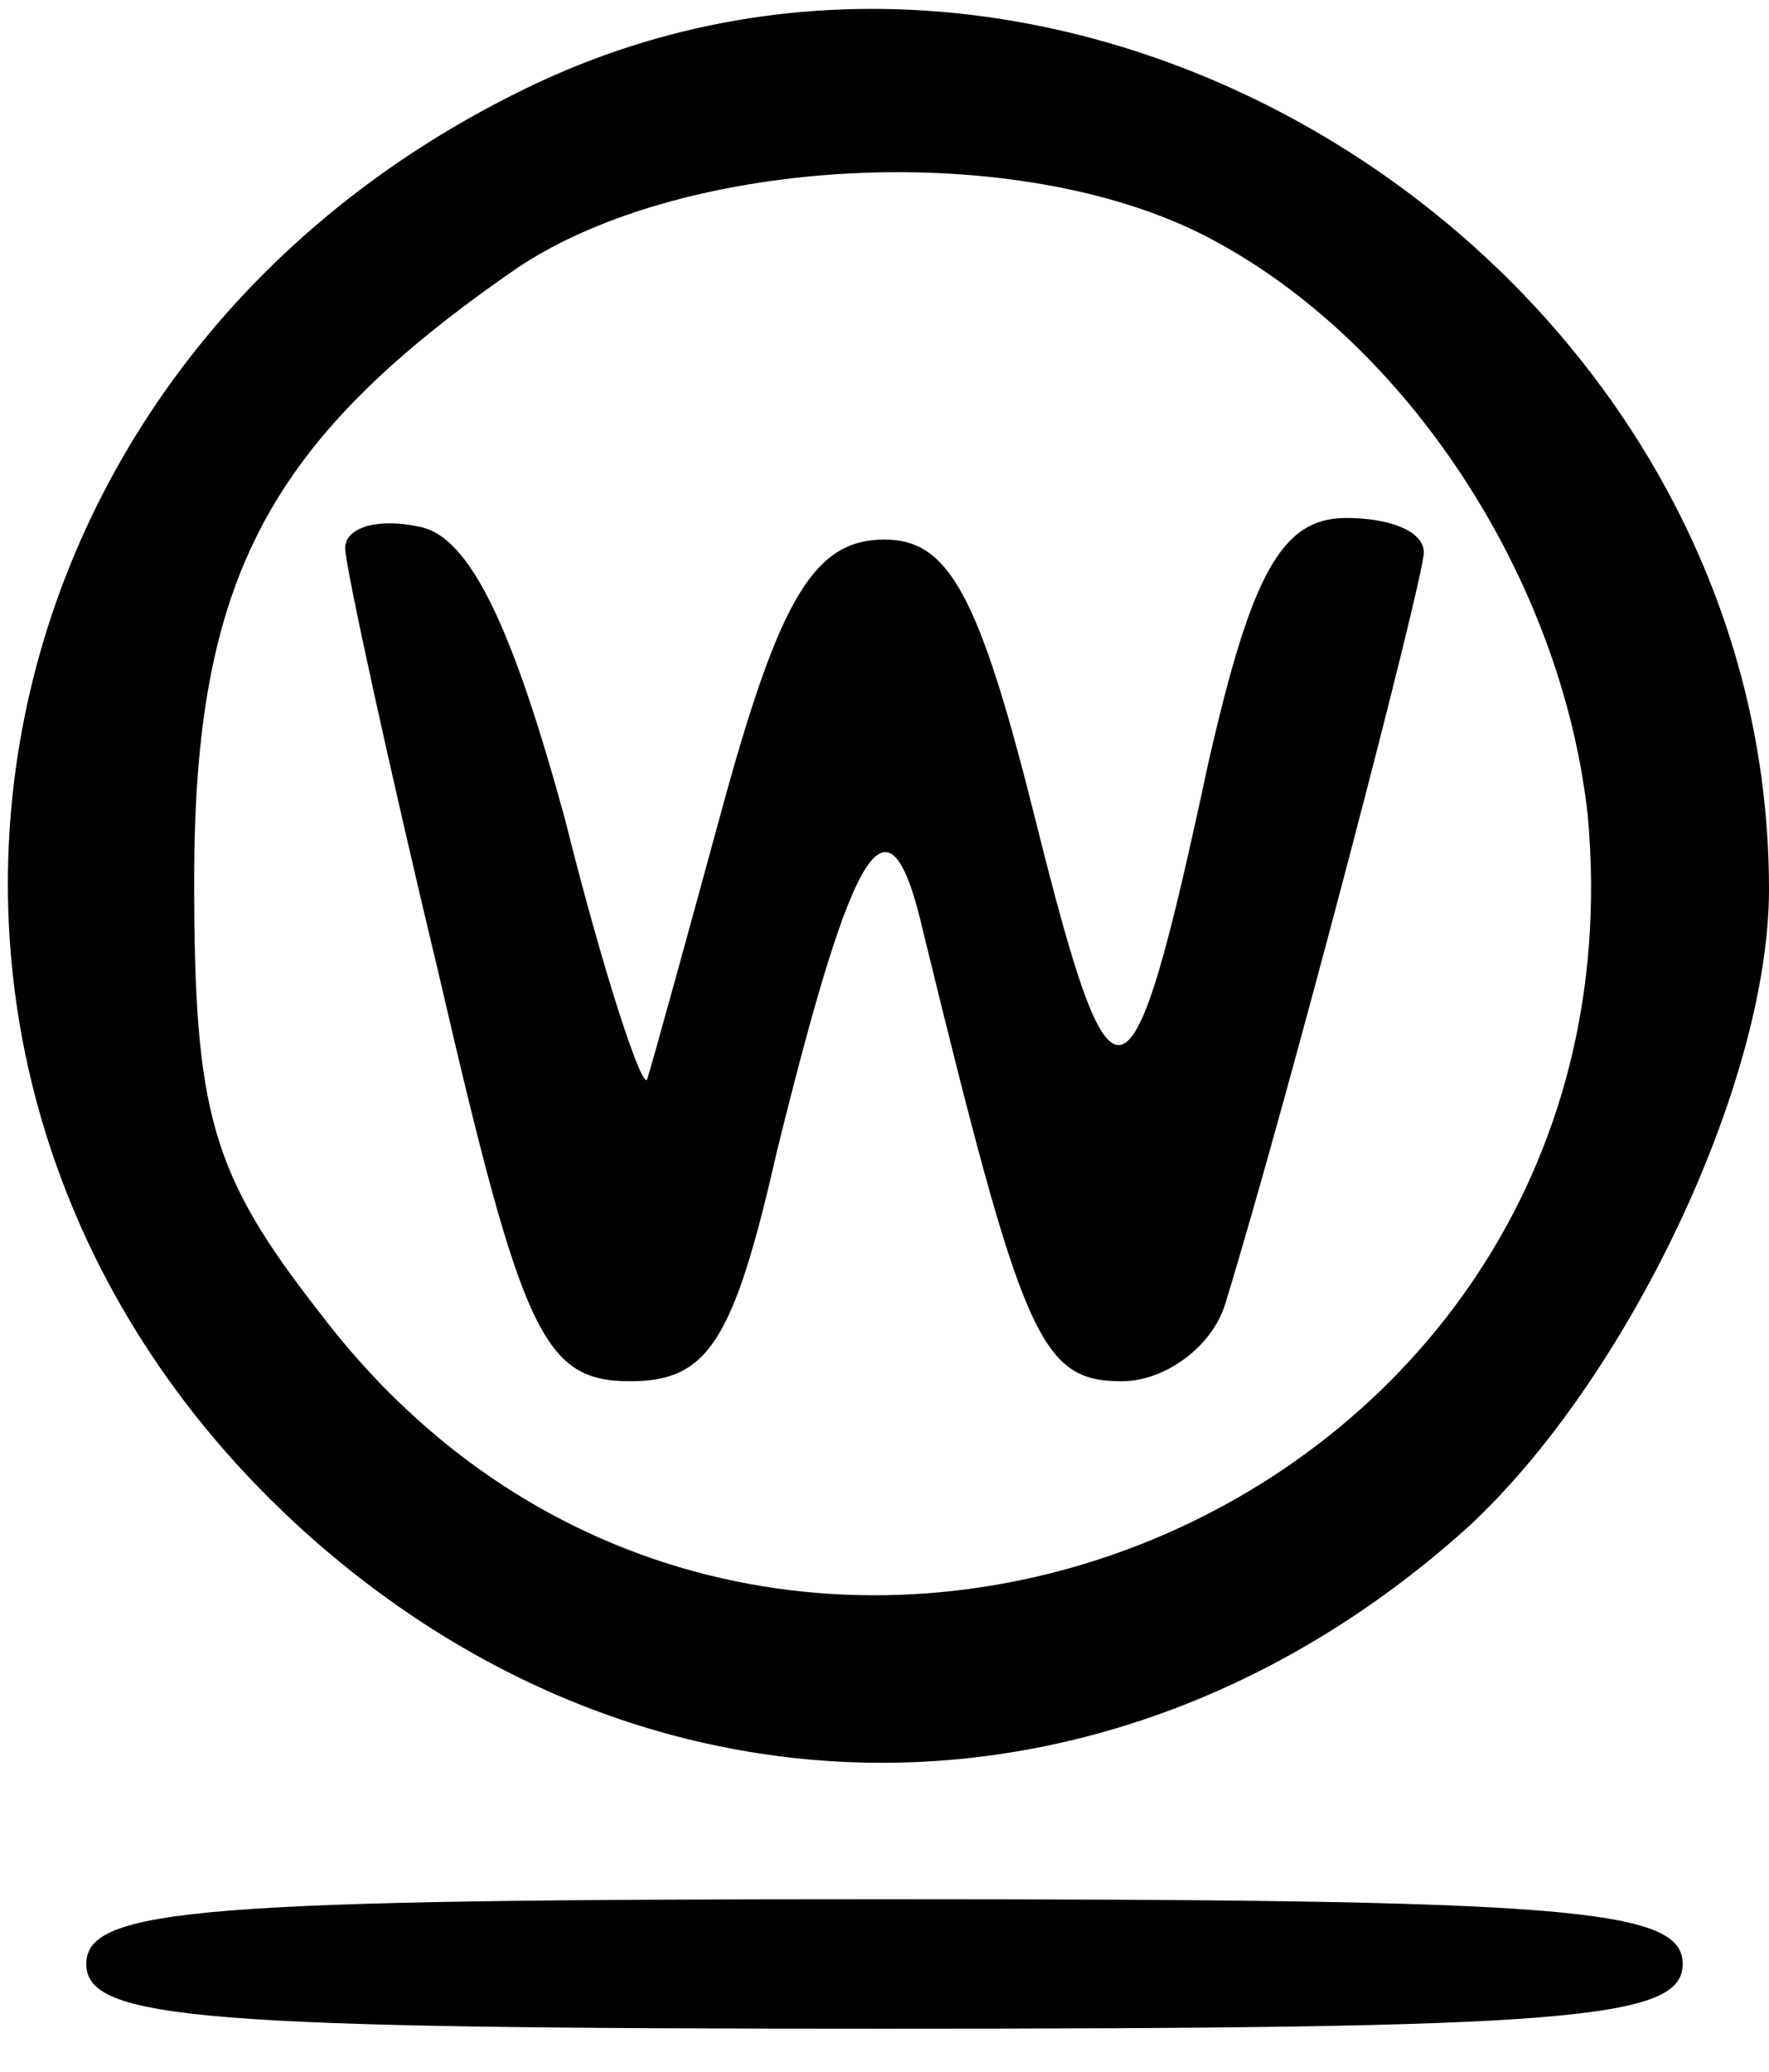
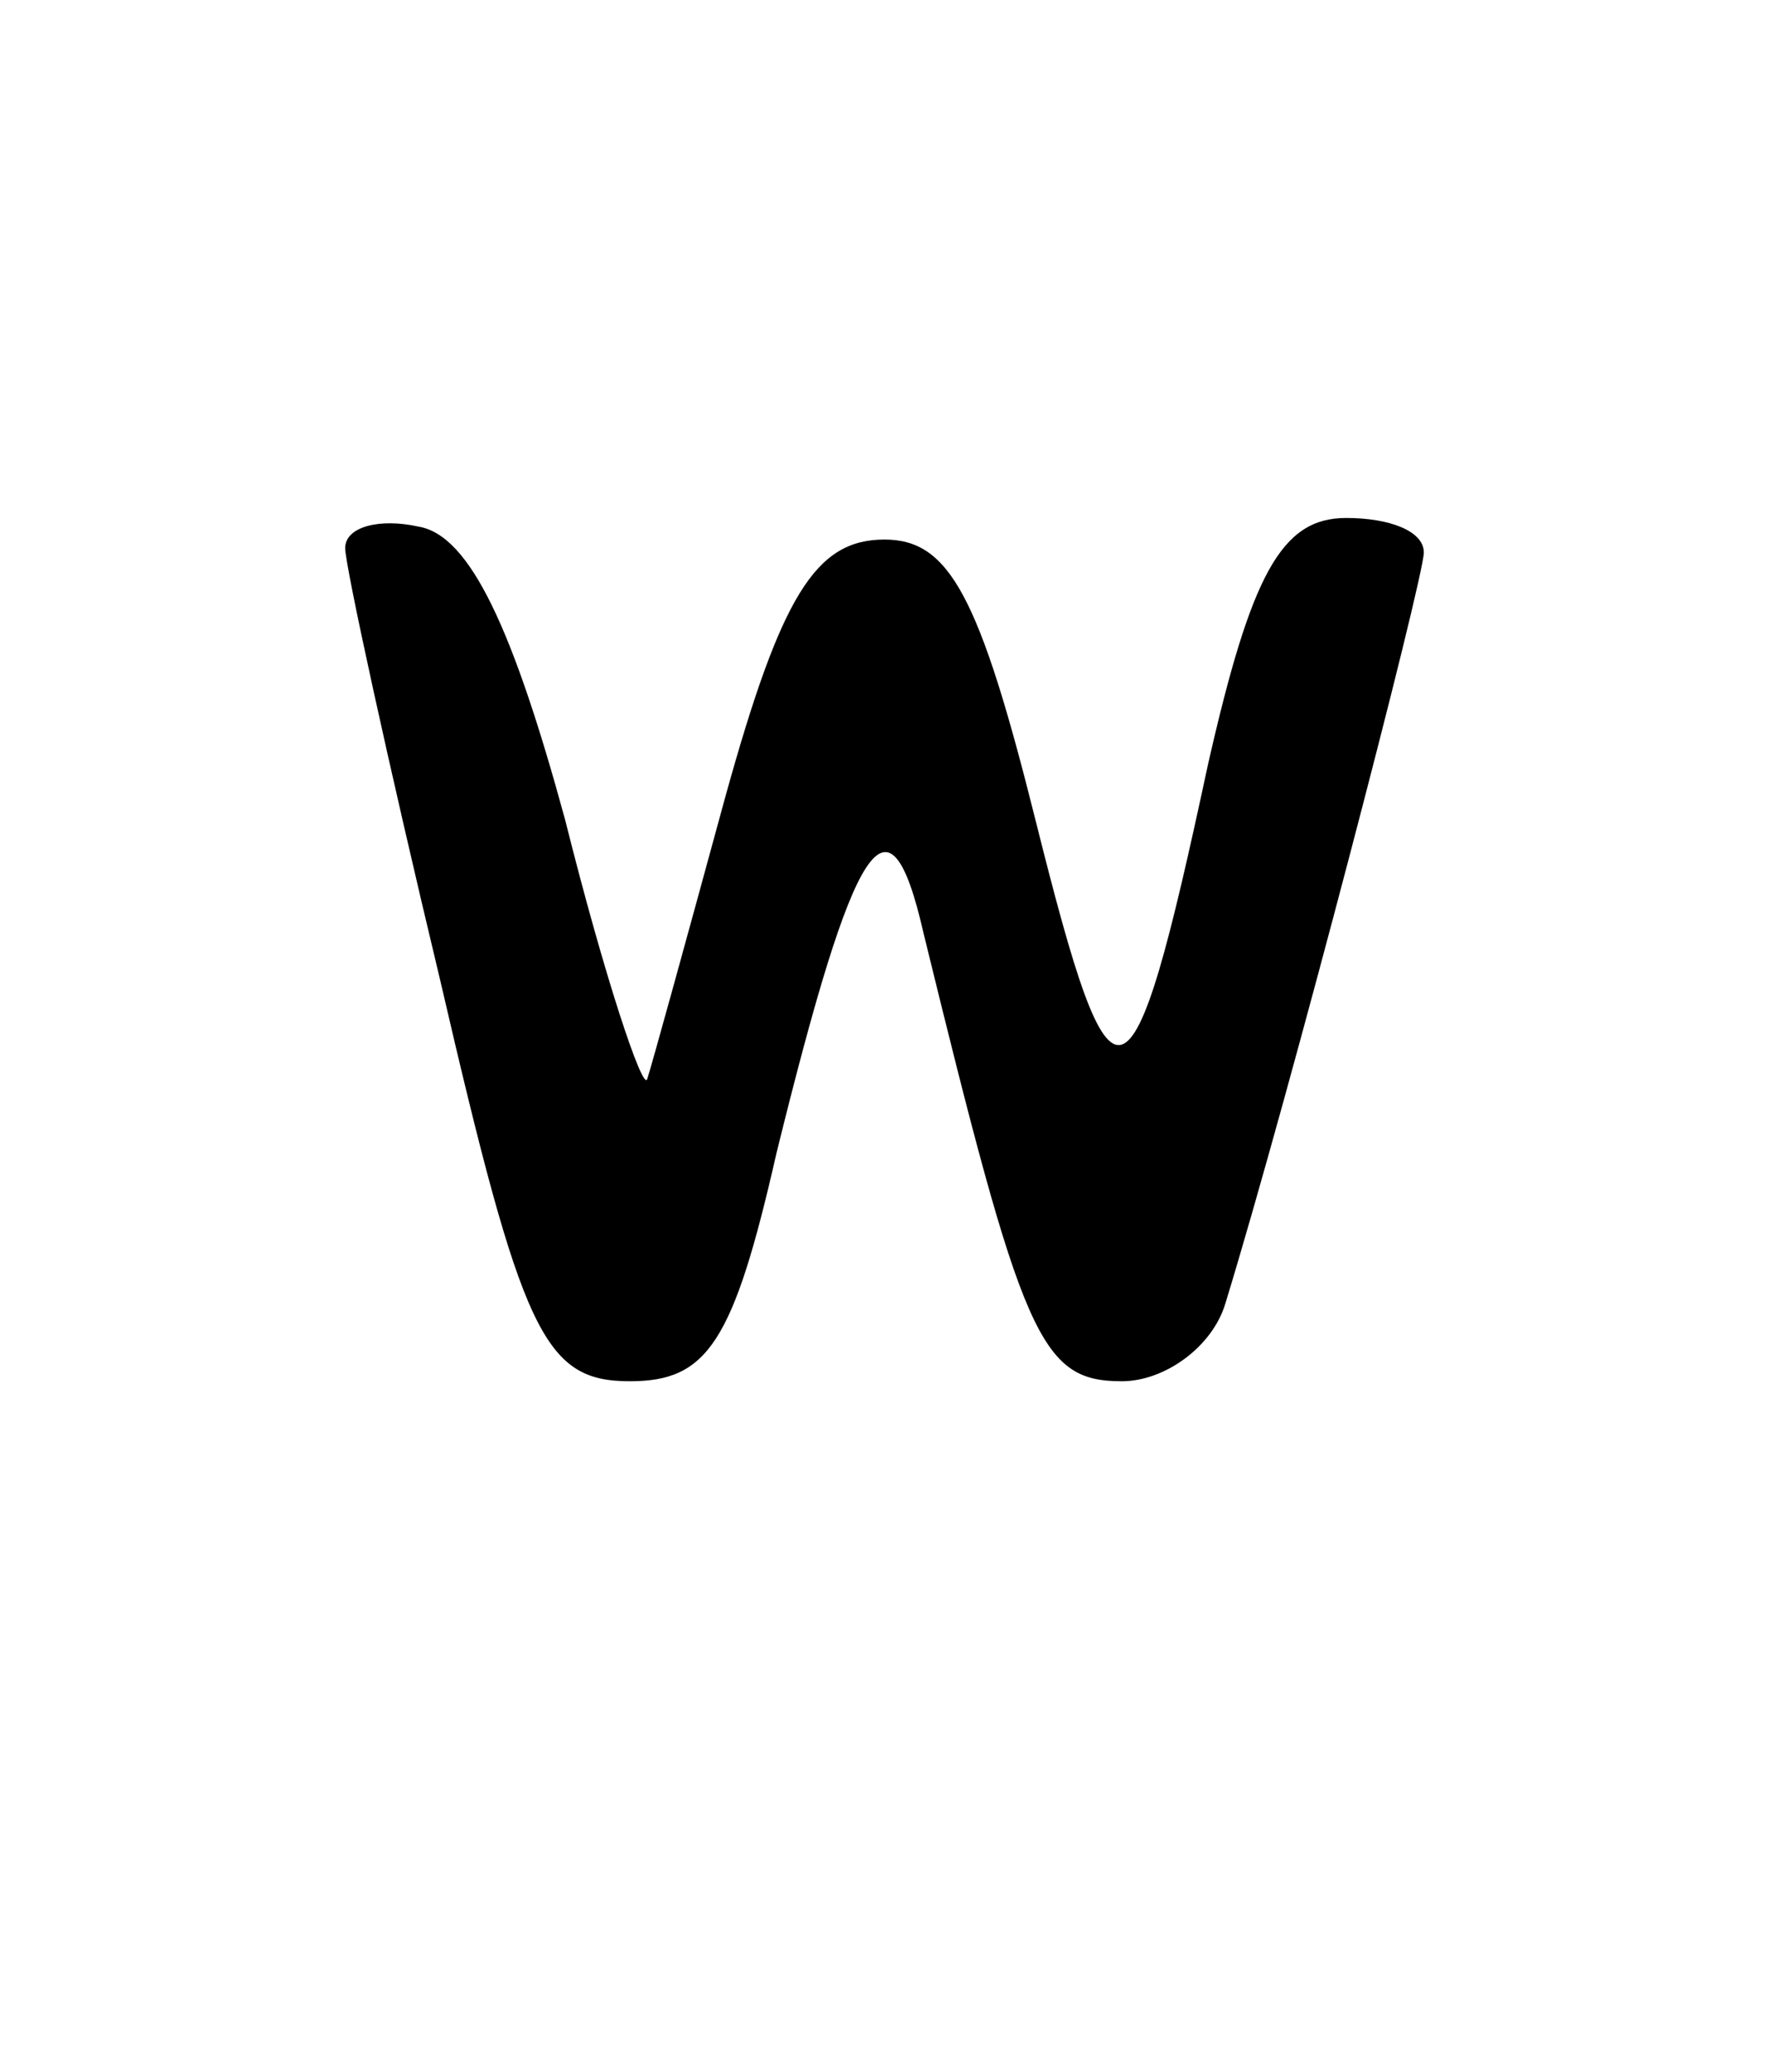
<svg xmlns="http://www.w3.org/2000/svg" version="1.0" width="41pt" height="48pt" viewBox="0 0 41 48" preserveAspectRatio="xMidYMid meet">
  <g transform="translate(0,48) scale(0.1,-0.1)" fill="#000000" stroke="none">
-     <path d="M125 461 c-139 -65 -166 -238 -52 -338 80 -70 188 -68 267 3 37 34 70 103 70 148 0 143 -158 246 -285 187z m155 -36 c46 -24 82 -79 88 -134 15 -165 -194 -247 -294 -115 -25 32 -29 46 -29 100 0 70 17 102 75 142 39 26 116 30 160 7z" />
    <path d="M80 353 c0 -4 10 -50 22 -100 19 -82 24 -93 44 -93 18 0 24 9 34 53 18 73 26 86 34 51 23 -94 27 -104 46 -104 10 0 21 8 24 18 15 49 46 168 46 174 0 5 -8 8 -18 8 -15 0 -22 -13 -32 -57 -18 -84 -22 -85 -40 -13 -13 52 -20 65 -35 65 -16 0 -24 -13 -37 -60 -9 -33 -17 -62 -18 -65 -1 -3 -10 24 -19 60 -12 44 -22 66 -34 68 -9 2 -17 0 -17 -5z" />
-     <path d="M20 25 c0 -13 27 -15 185 -15 158 0 185 2 185 15 0 13 -27 15 -185 15 -158 0 -185 -2 -185 -15z" />
  </g>
</svg>